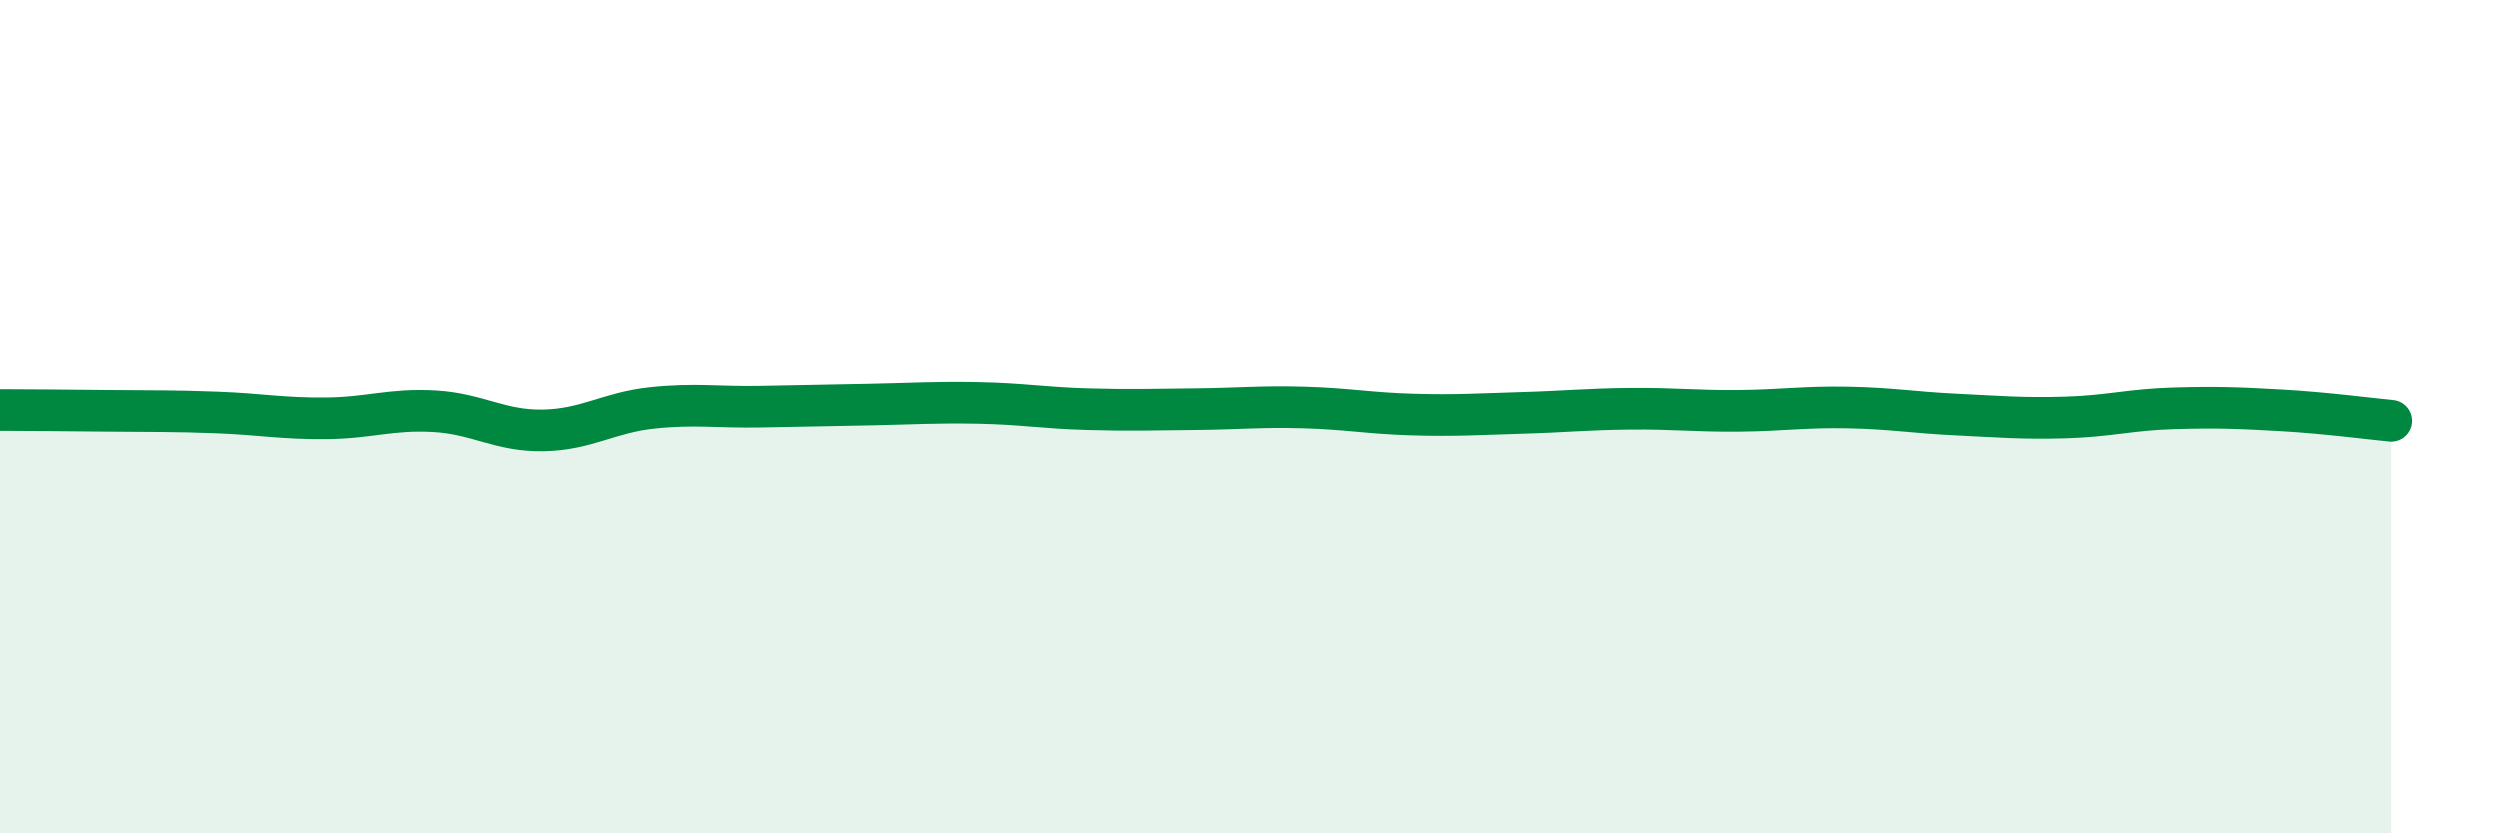
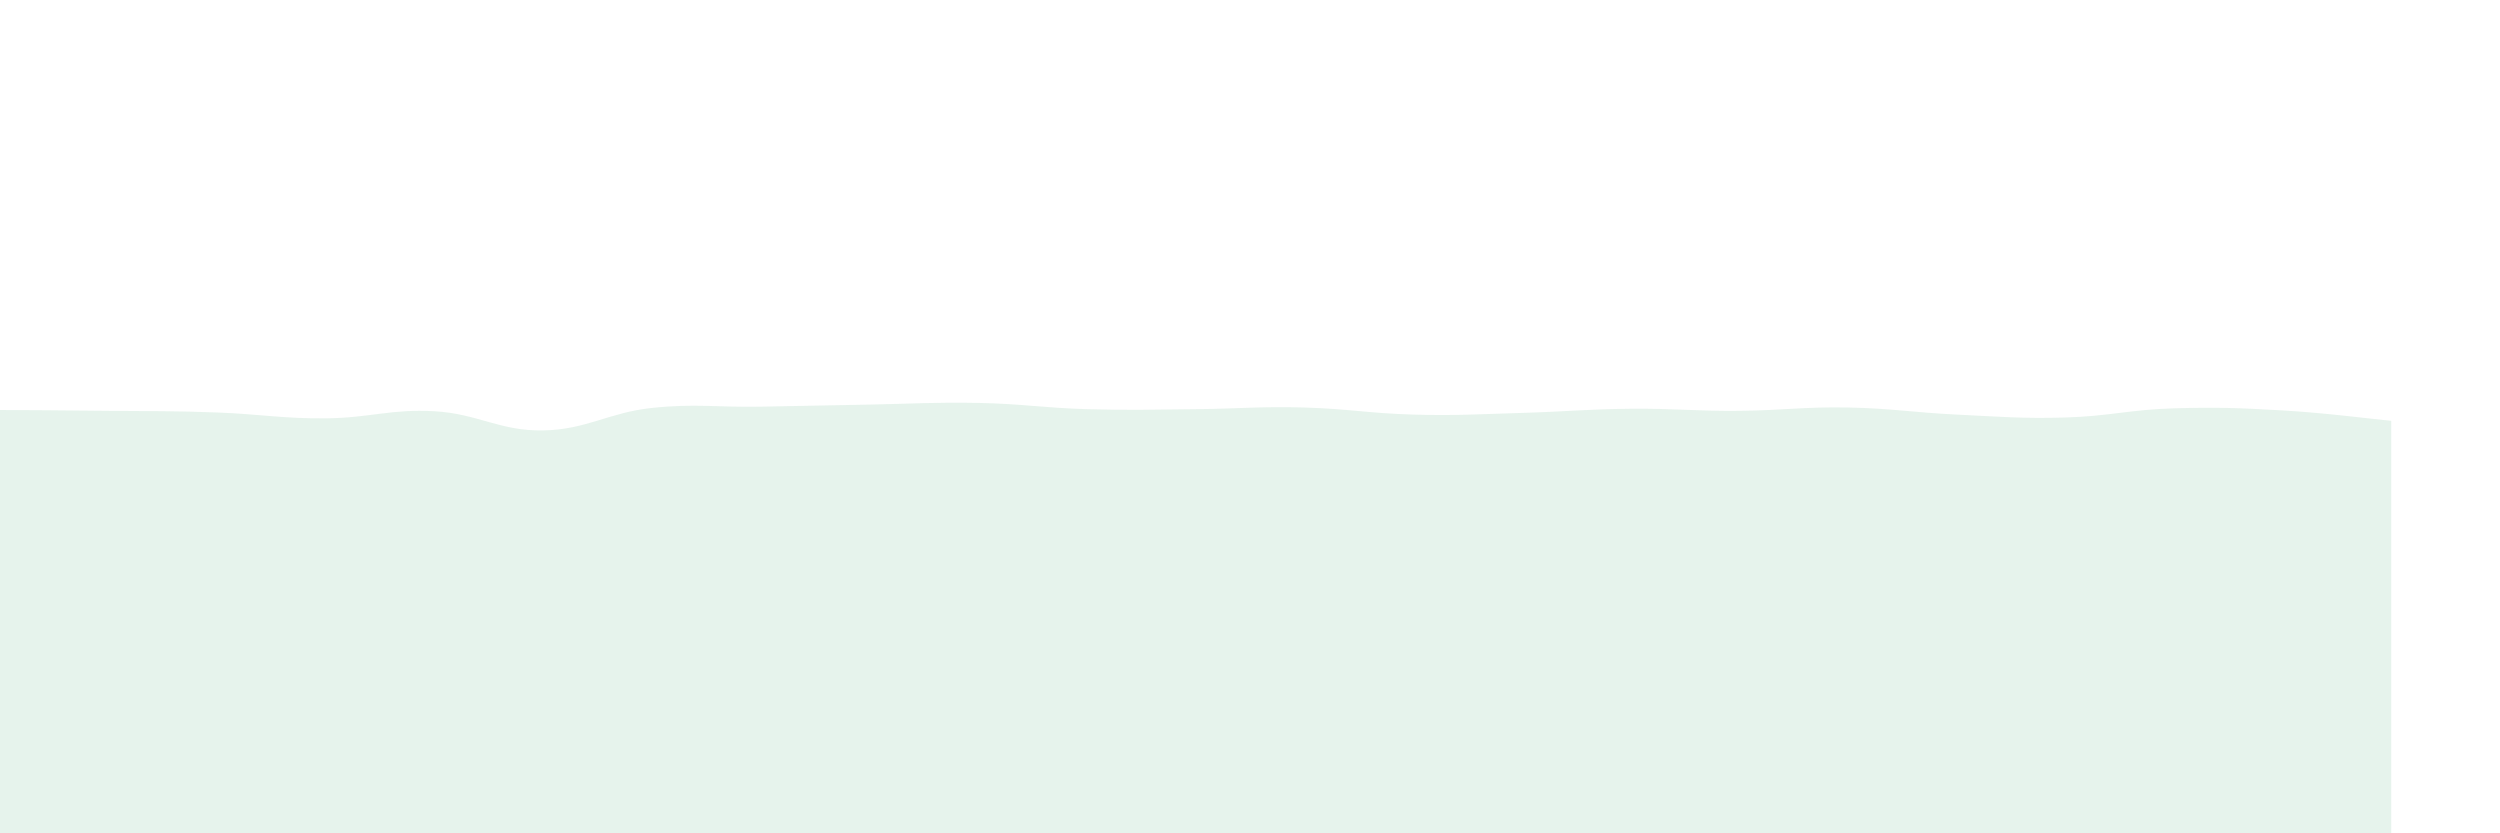
<svg xmlns="http://www.w3.org/2000/svg" width="60" height="20" viewBox="0 0 60 20">
  <path d="M 0,9.84 C 0.52,9.84 1.57,9.85 2.61,9.86 C 3.65,9.87 4.18,9.86 5.22,9.9 C 6.26,9.94 6.79,10.05 7.83,10.04 C 8.87,10.03 9.39,9.81 10.43,9.87 C 11.47,9.93 12,10.35 13.04,10.33 C 14.08,10.31 14.61,9.9 15.65,9.79 C 16.69,9.68 17.22,9.78 18.26,9.76 C 19.3,9.74 19.83,9.73 20.87,9.71 C 21.91,9.69 22.44,9.65 23.48,9.67 C 24.52,9.69 25.05,9.79 26.09,9.82 C 27.13,9.85 27.66,9.83 28.7,9.82 C 29.74,9.81 30.26,9.75 31.3,9.78 C 32.34,9.81 32.87,9.92 33.91,9.95 C 34.95,9.98 35.48,9.94 36.52,9.91 C 37.56,9.88 38.09,9.82 39.13,9.81 C 40.17,9.8 40.7,9.87 41.74,9.86 C 42.78,9.85 43.31,9.76 44.35,9.78 C 45.39,9.8 45.92,9.9 46.96,9.95 C 48,10 48.53,10.05 49.57,10.02 C 50.61,9.99 51.13,9.83 52.17,9.8 C 53.21,9.77 53.74,9.79 54.78,9.85 C 55.82,9.91 56.87,10.05 57.39,10.1L57.39 20L0 20Z" fill="#008740" opacity="0.1" stroke-linecap="round" stroke-linejoin="round" />
-   <path d="M 0,9.84 C 0.52,9.84 1.57,9.85 2.61,9.86 C 3.65,9.87 4.18,9.86 5.22,9.9 C 6.26,9.94 6.79,10.05 7.83,10.04 C 8.87,10.03 9.39,9.81 10.43,9.87 C 11.47,9.93 12,10.35 13.04,10.33 C 14.08,10.31 14.61,9.9 15.65,9.79 C 16.69,9.68 17.22,9.78 18.26,9.76 C 19.3,9.74 19.83,9.73 20.87,9.71 C 21.91,9.69 22.44,9.65 23.48,9.67 C 24.52,9.69 25.05,9.79 26.09,9.82 C 27.13,9.85 27.66,9.83 28.7,9.82 C 29.74,9.81 30.26,9.75 31.3,9.78 C 32.34,9.81 32.87,9.92 33.91,9.95 C 34.95,9.98 35.48,9.94 36.52,9.91 C 37.56,9.88 38.09,9.82 39.13,9.81 C 40.17,9.8 40.7,9.87 41.74,9.86 C 42.78,9.85 43.31,9.76 44.35,9.78 C 45.39,9.8 45.92,9.9 46.96,9.95 C 48,10 48.53,10.05 49.57,10.02 C 50.61,9.99 51.13,9.83 52.17,9.8 C 53.21,9.77 53.74,9.79 54.78,9.85 C 55.82,9.91 56.87,10.05 57.39,10.1" stroke="#008740" stroke-width="1" fill="none" stroke-linecap="round" stroke-linejoin="round" />
</svg>